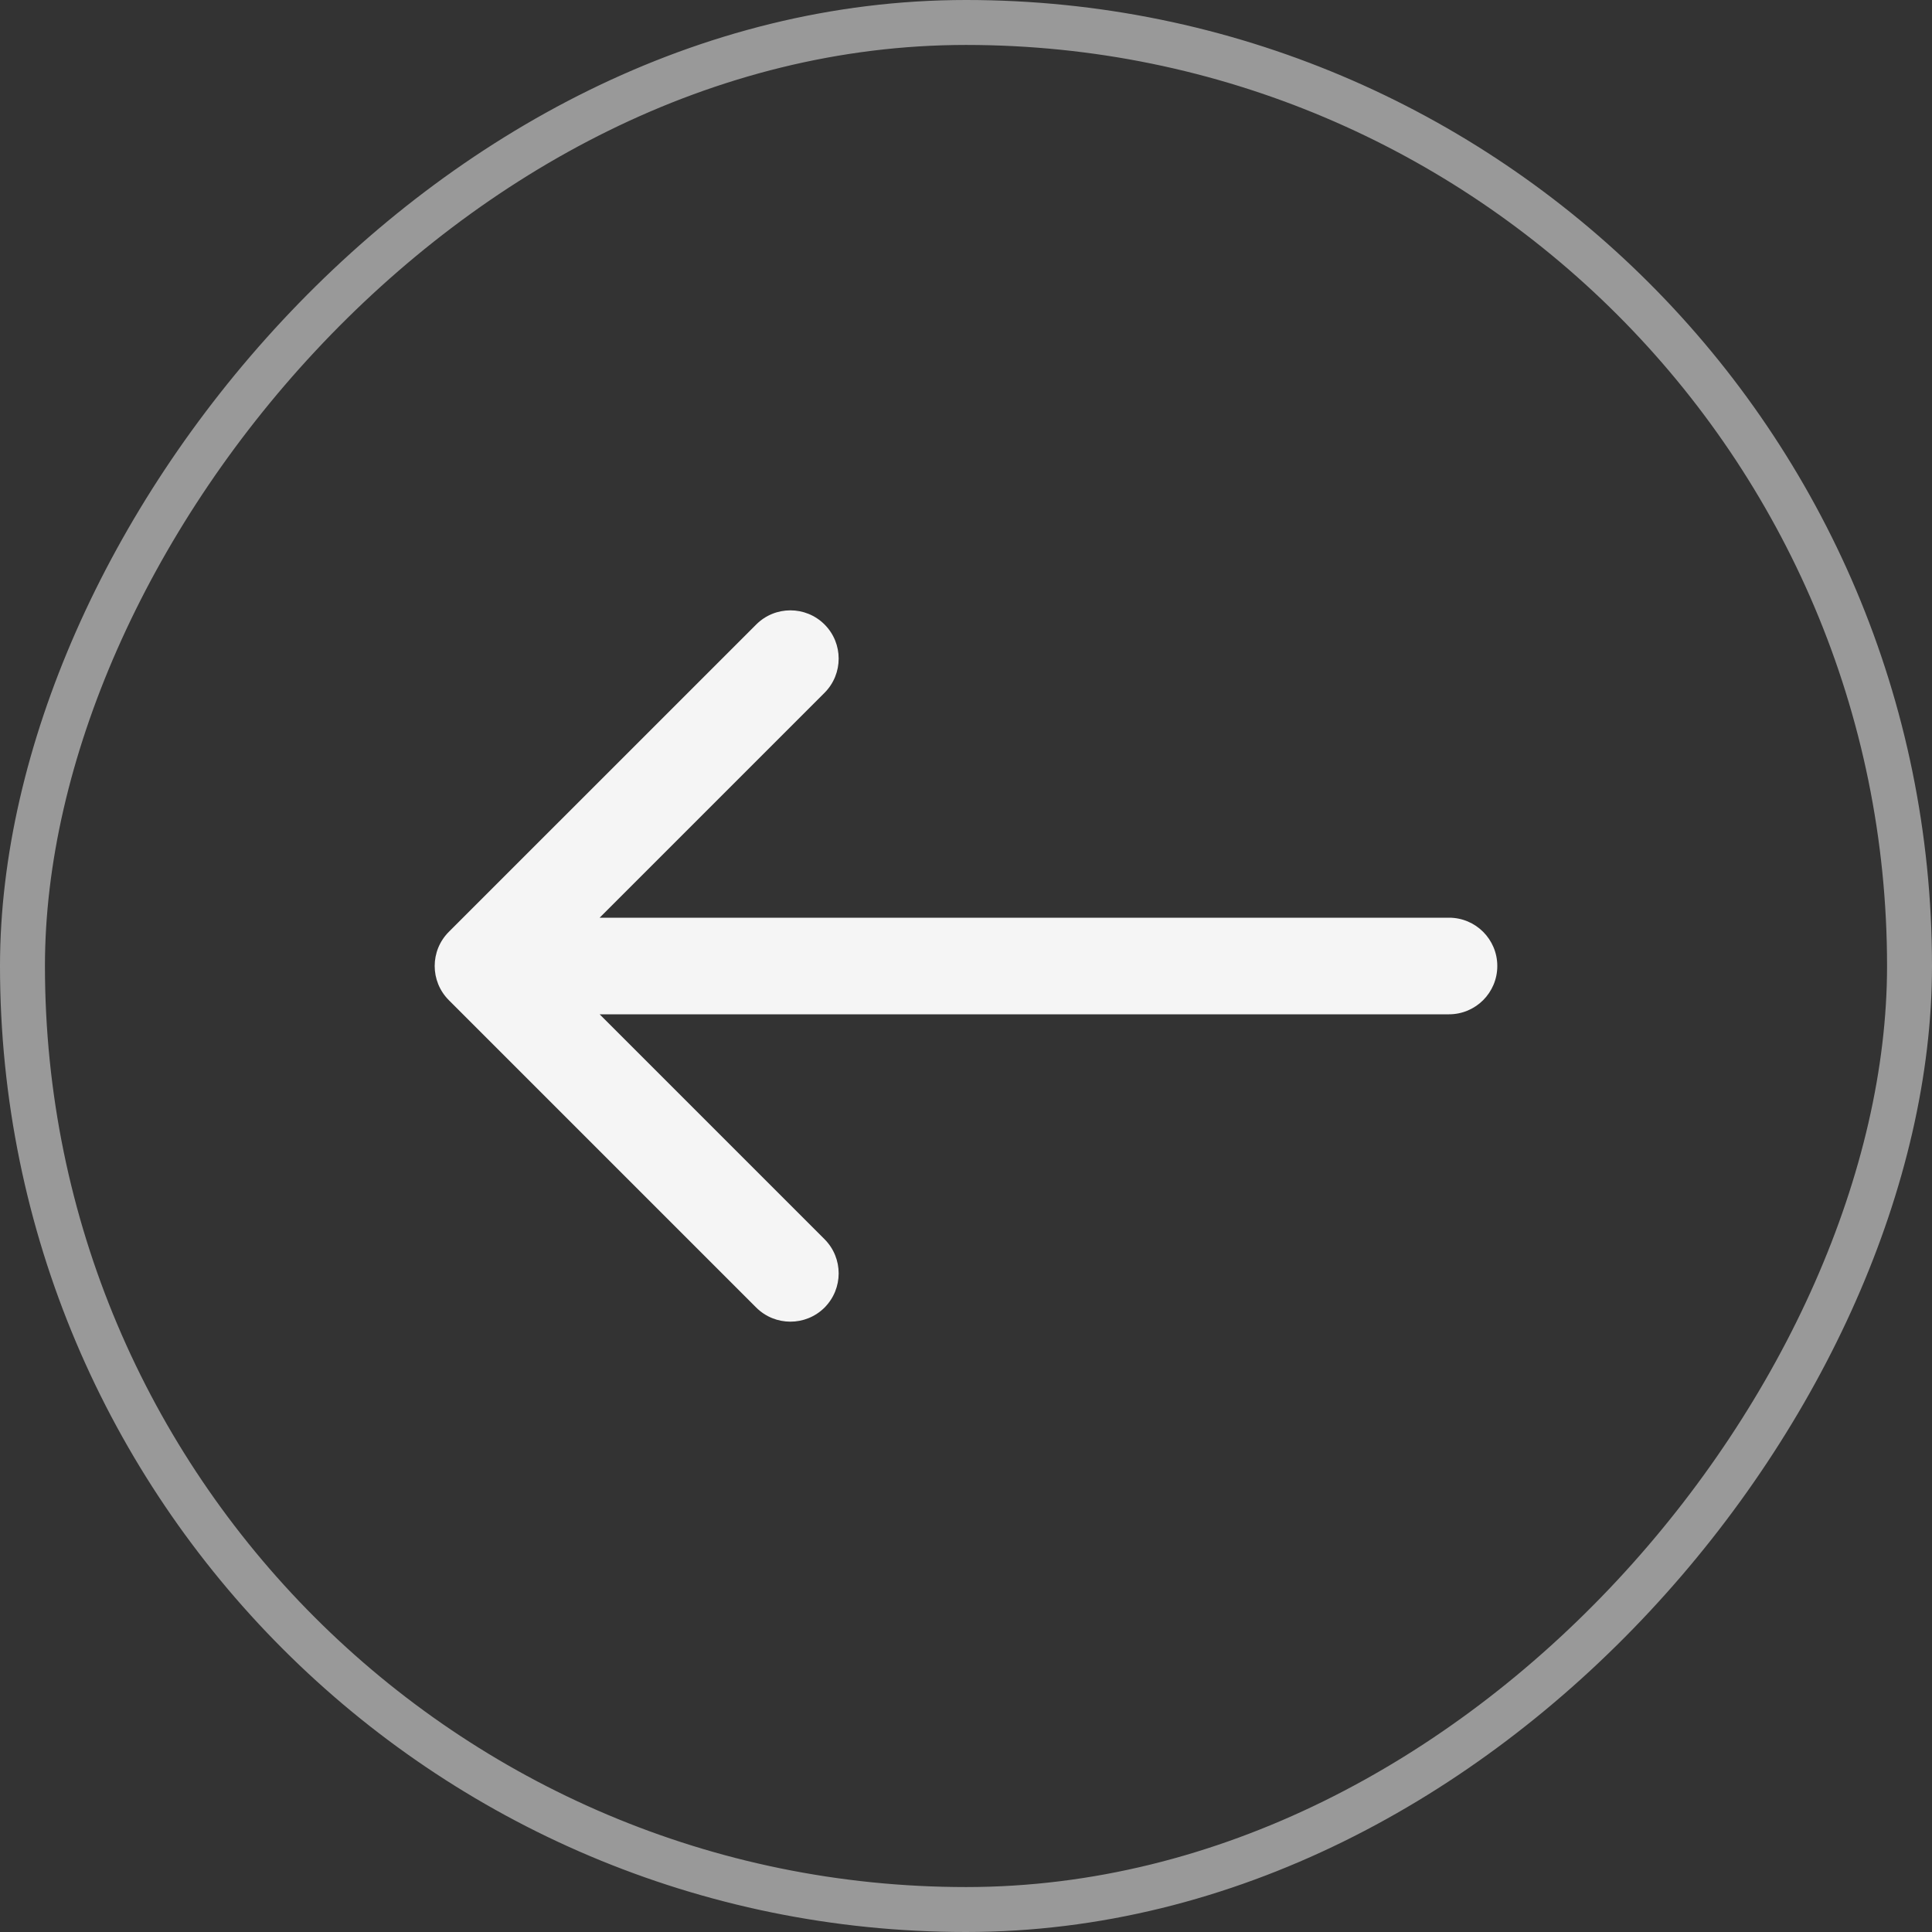
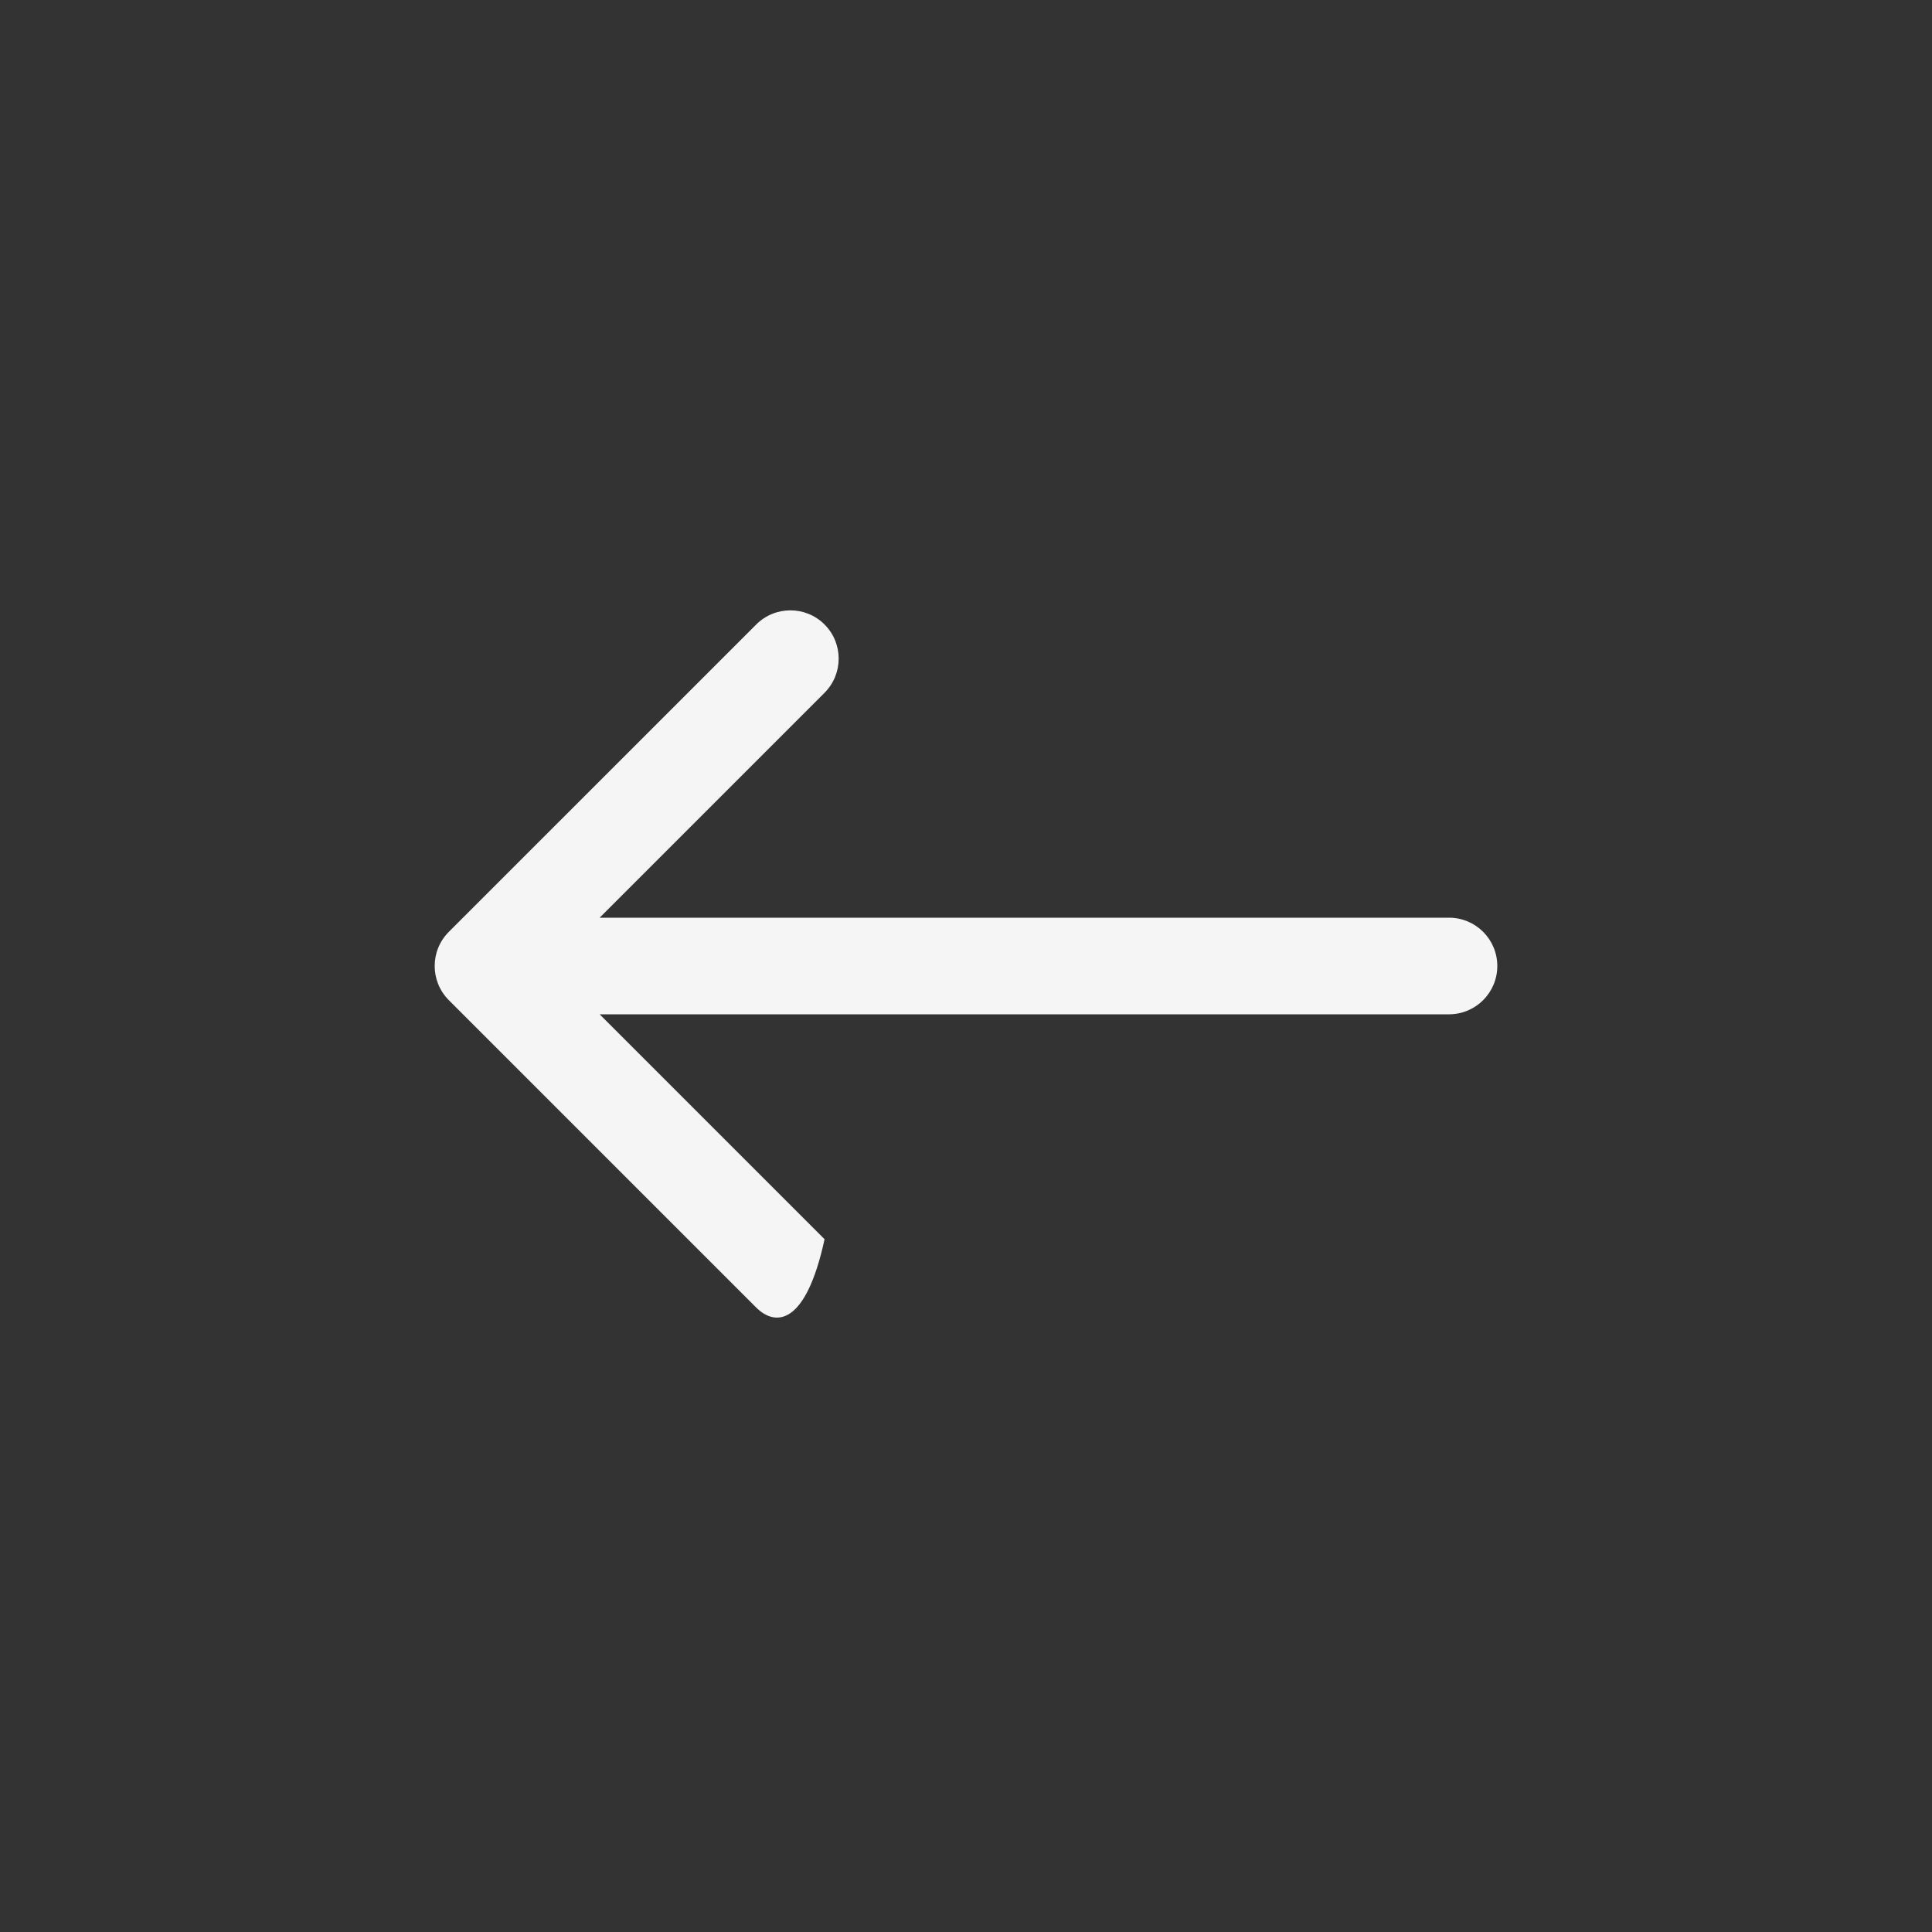
<svg xmlns="http://www.w3.org/2000/svg" width="38" height="38" viewBox="0 0 38 38" fill="none">
  <rect x="0" y="0" width="38" height="38" fill="#333333" stroke="none" />
-   <rect opacity="0.5" x="-0.442" y="0.442" width="37.116" height="37.116" rx="18.558" transform="matrix(-1 0 0 1 37.116 0)" stroke="white" stroke-width="0.884" />
-   <path d="M28.5 18.05C29.025 18.05 29.45 18.475 29.45 19C29.45 19.525 29.025 19.95 28.5 19.95V18.05ZM8.828 19.672C8.457 19.301 8.457 18.699 8.828 18.328L14.874 12.283C15.245 11.912 15.847 11.912 16.218 12.283C16.588 12.653 16.588 13.255 16.218 13.626L10.844 19L16.218 24.374C16.588 24.745 16.588 25.346 16.218 25.718C15.847 26.088 15.245 26.088 14.874 25.718L8.828 19.672ZM28.5 19.95H9.5V18.05H28.5V19.95Z" fill="#F5F5F5" />
+   <path d="M28.5 18.05C29.025 18.05 29.45 18.475 29.45 19C29.45 19.525 29.025 19.95 28.5 19.95V18.05ZM8.828 19.672C8.457 19.301 8.457 18.699 8.828 18.328L14.874 12.283C15.245 11.912 15.847 11.912 16.218 12.283C16.588 12.653 16.588 13.255 16.218 13.626L10.844 19L16.218 24.374C15.847 26.088 15.245 26.088 14.874 25.718L8.828 19.672ZM28.5 19.95H9.5V18.05H28.5V19.95Z" fill="#F5F5F5" />
</svg>